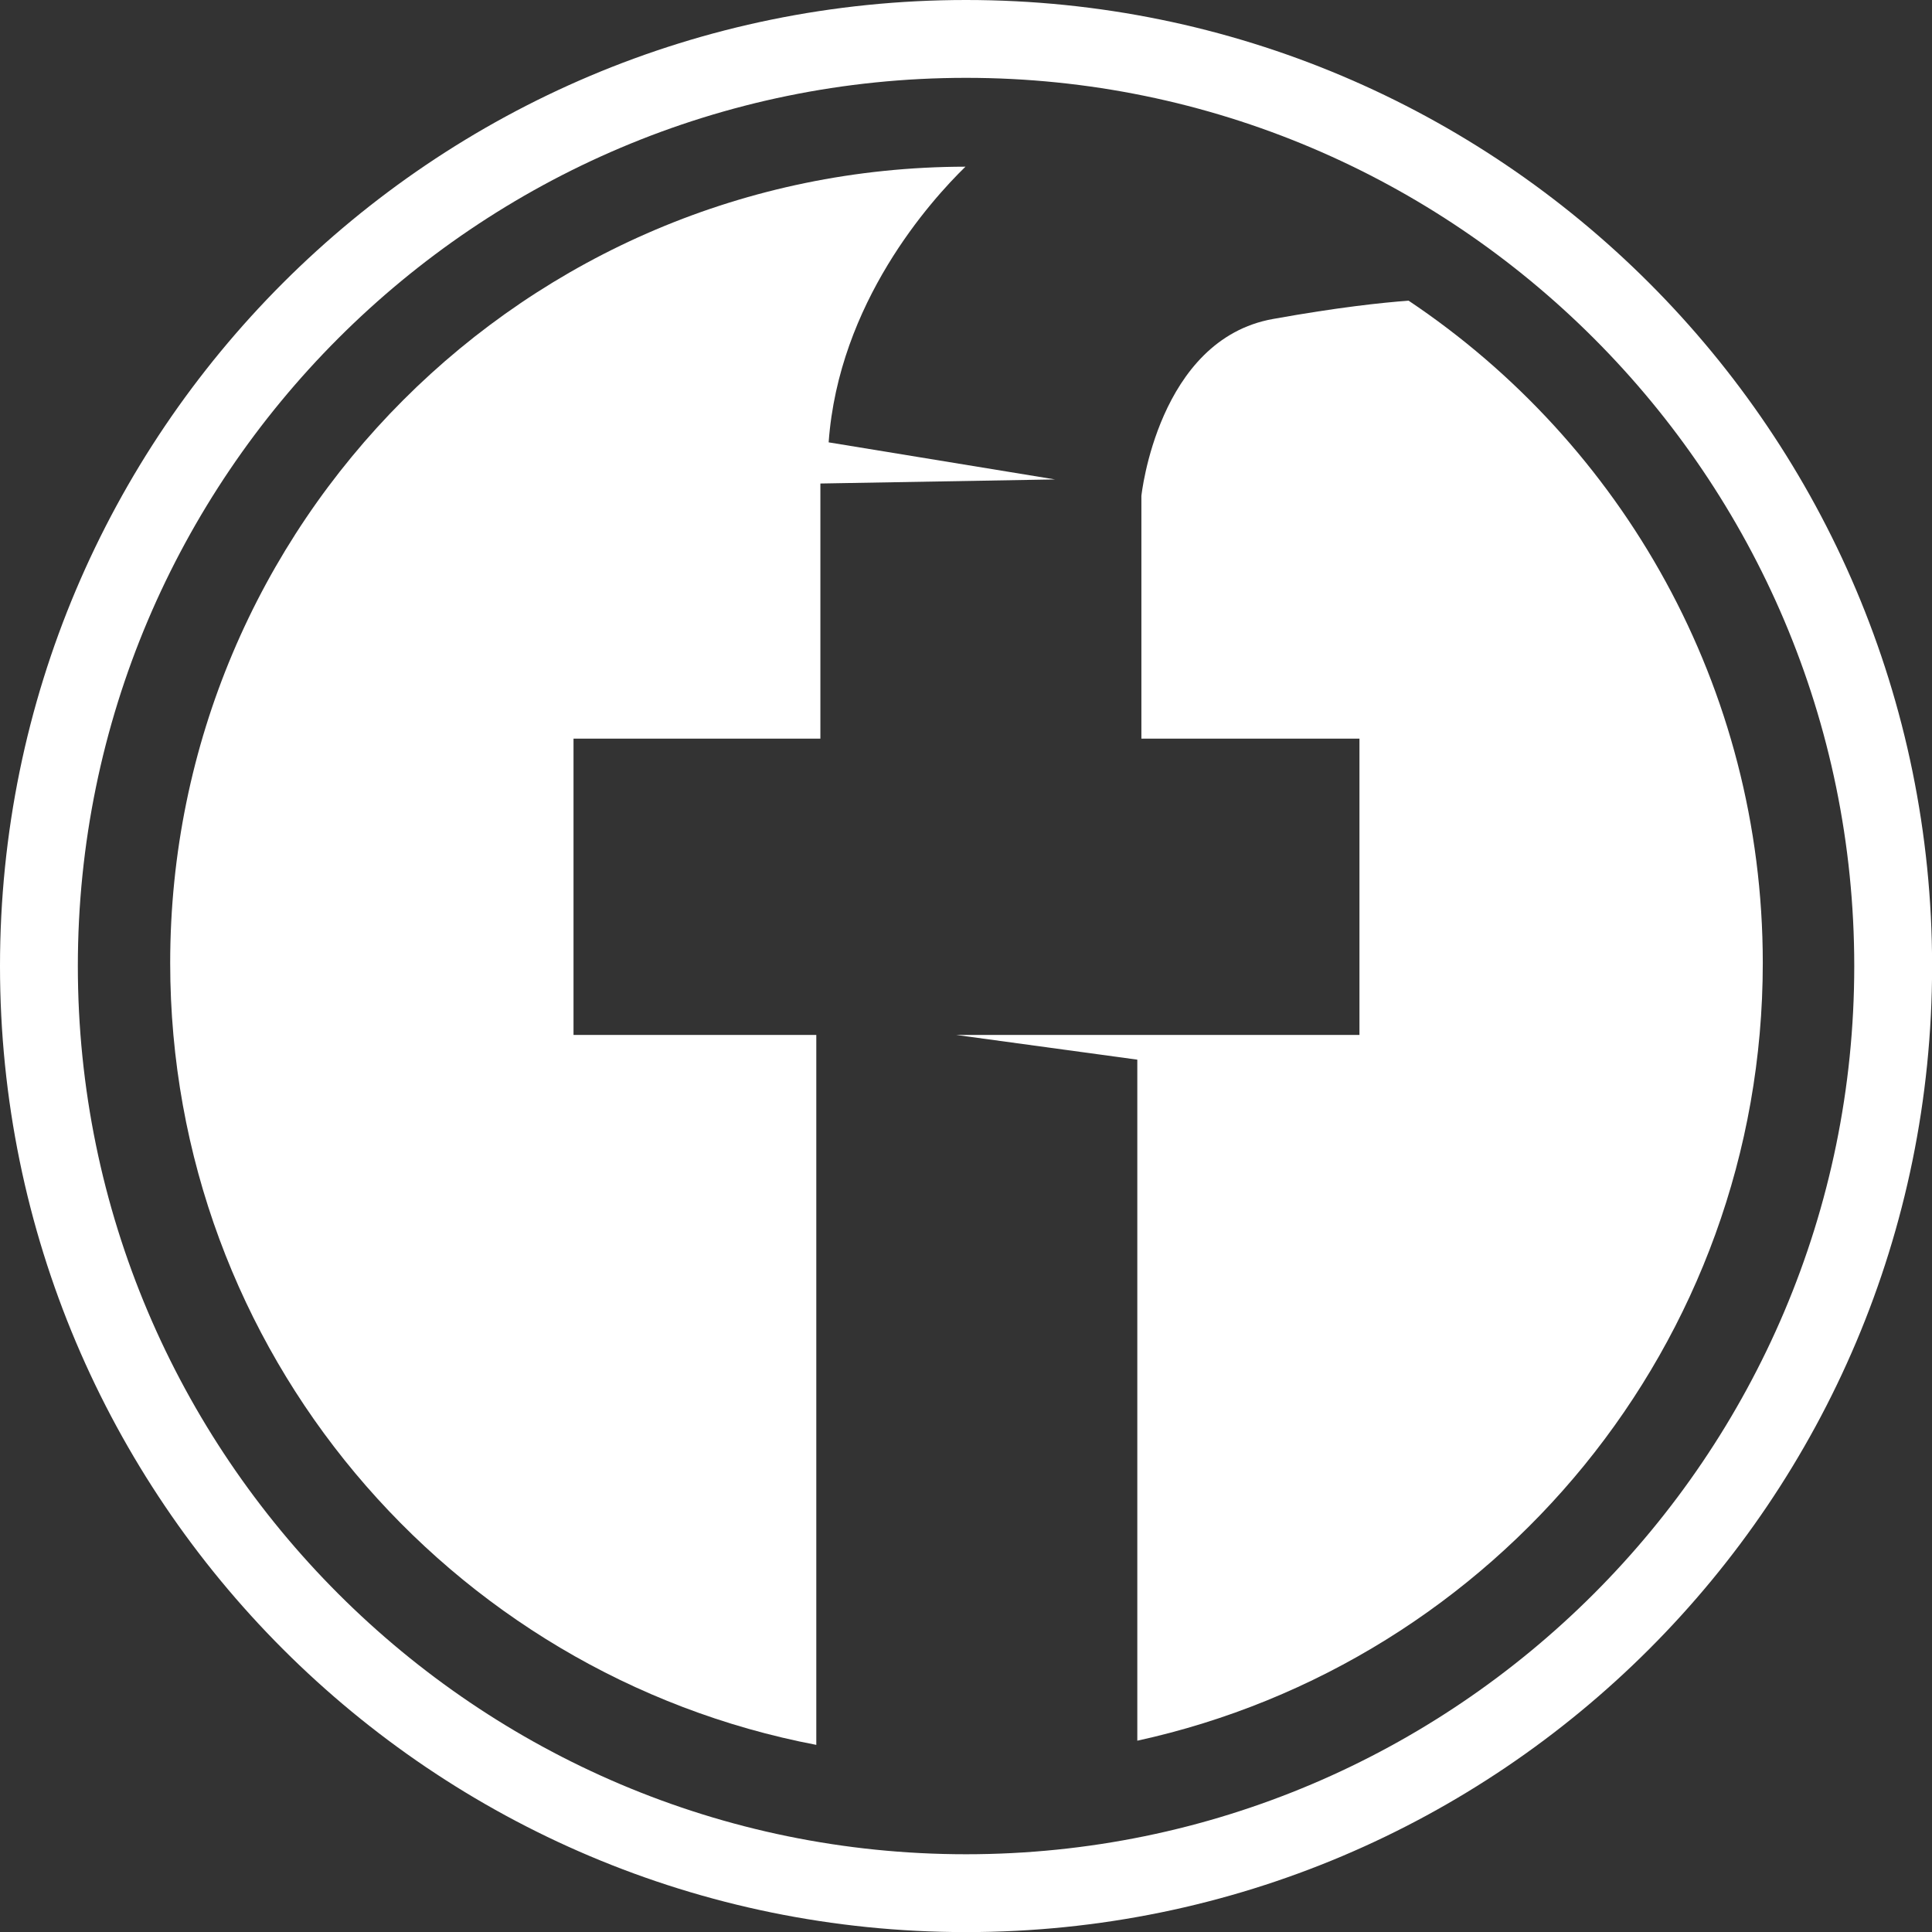
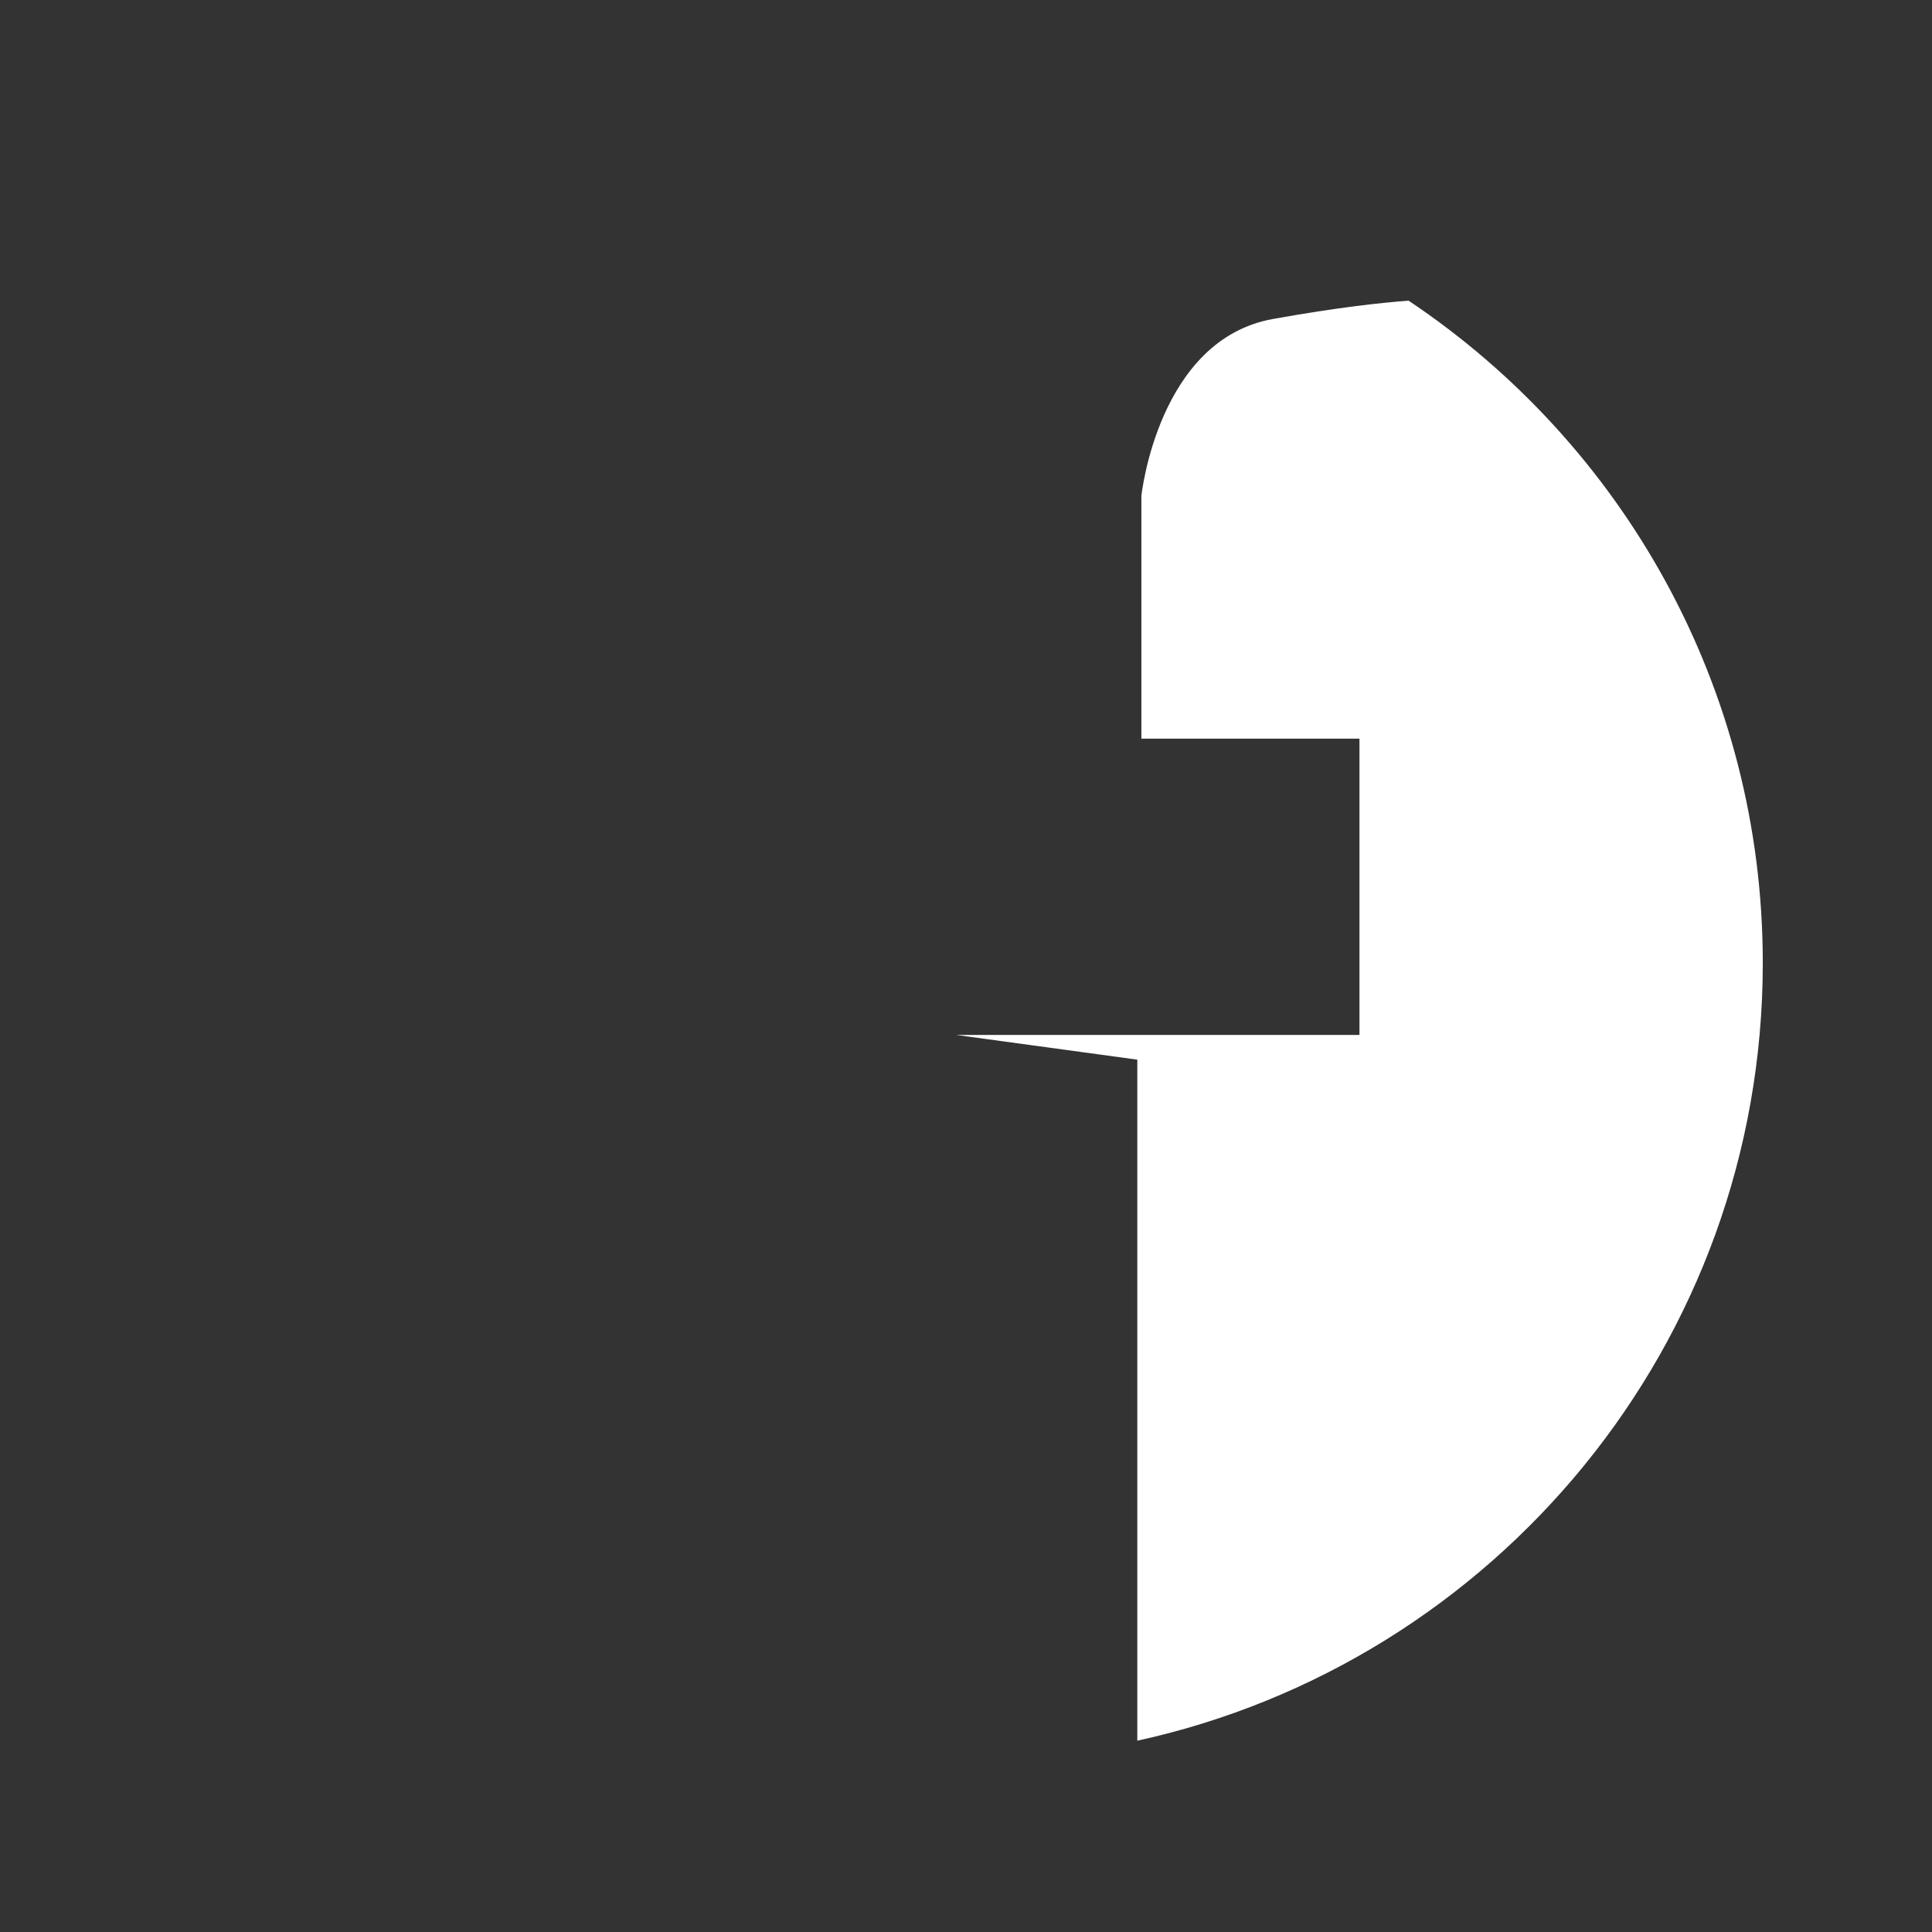
<svg xmlns="http://www.w3.org/2000/svg" version="1.1" id="Layer_2" x="0px" y="0px" viewBox="0 0 198.55 198.55" style="enable-background:new 0 0 198.55 198.55;" xml:space="preserve">
  <rect x="0" y="0" width="198.55" height="198.55" fill="#333333" stroke="none" />
  <style type="text/css">
	.st0{fill:#FFFFFF;}
</style>
-   <path class="st0" d="M99.28,8c50.33,0,91.28,40.95,91.28,91.28s-40.95,91.28-91.28,91.28S8,149.61,8,99.28S48.95,8,99.28,8 M99.28,0  C44.45,0,0,44.45,0,99.28s44.45,99.28,99.28,99.28s99.28-44.45,99.28-99.28S154.11,0,99.28,0L99.28,0z" />
  <g>
    <g>
      <path class="st0" d="M144.76,30.9c-2.71,0.2-7.26,0.68-13.93,1.88c-11.84,2.11-13.53,18.18-13.53,18.18v24.95h22.41v30.45H98.27    l18.61,2.54v69.99c36.76-8.04,64.28-40.76,64.28-79.93C181.16,70.58,166.71,45.58,144.76,30.9z" />
    </g>
    <g>
-       <path class="st0" d="M83.89,106.36H58.94V75.91h25.37V49.69l24.11-0.42l-23.26-3.81c1.03-14.35,10.47-24.83,14.06-28.33    C54.07,17.19,17.49,53.8,17.49,98.96c0,39.92,28.58,73.14,66.4,80.36V106.36z" />
-     </g>
+       </g>
  </g>
</svg>